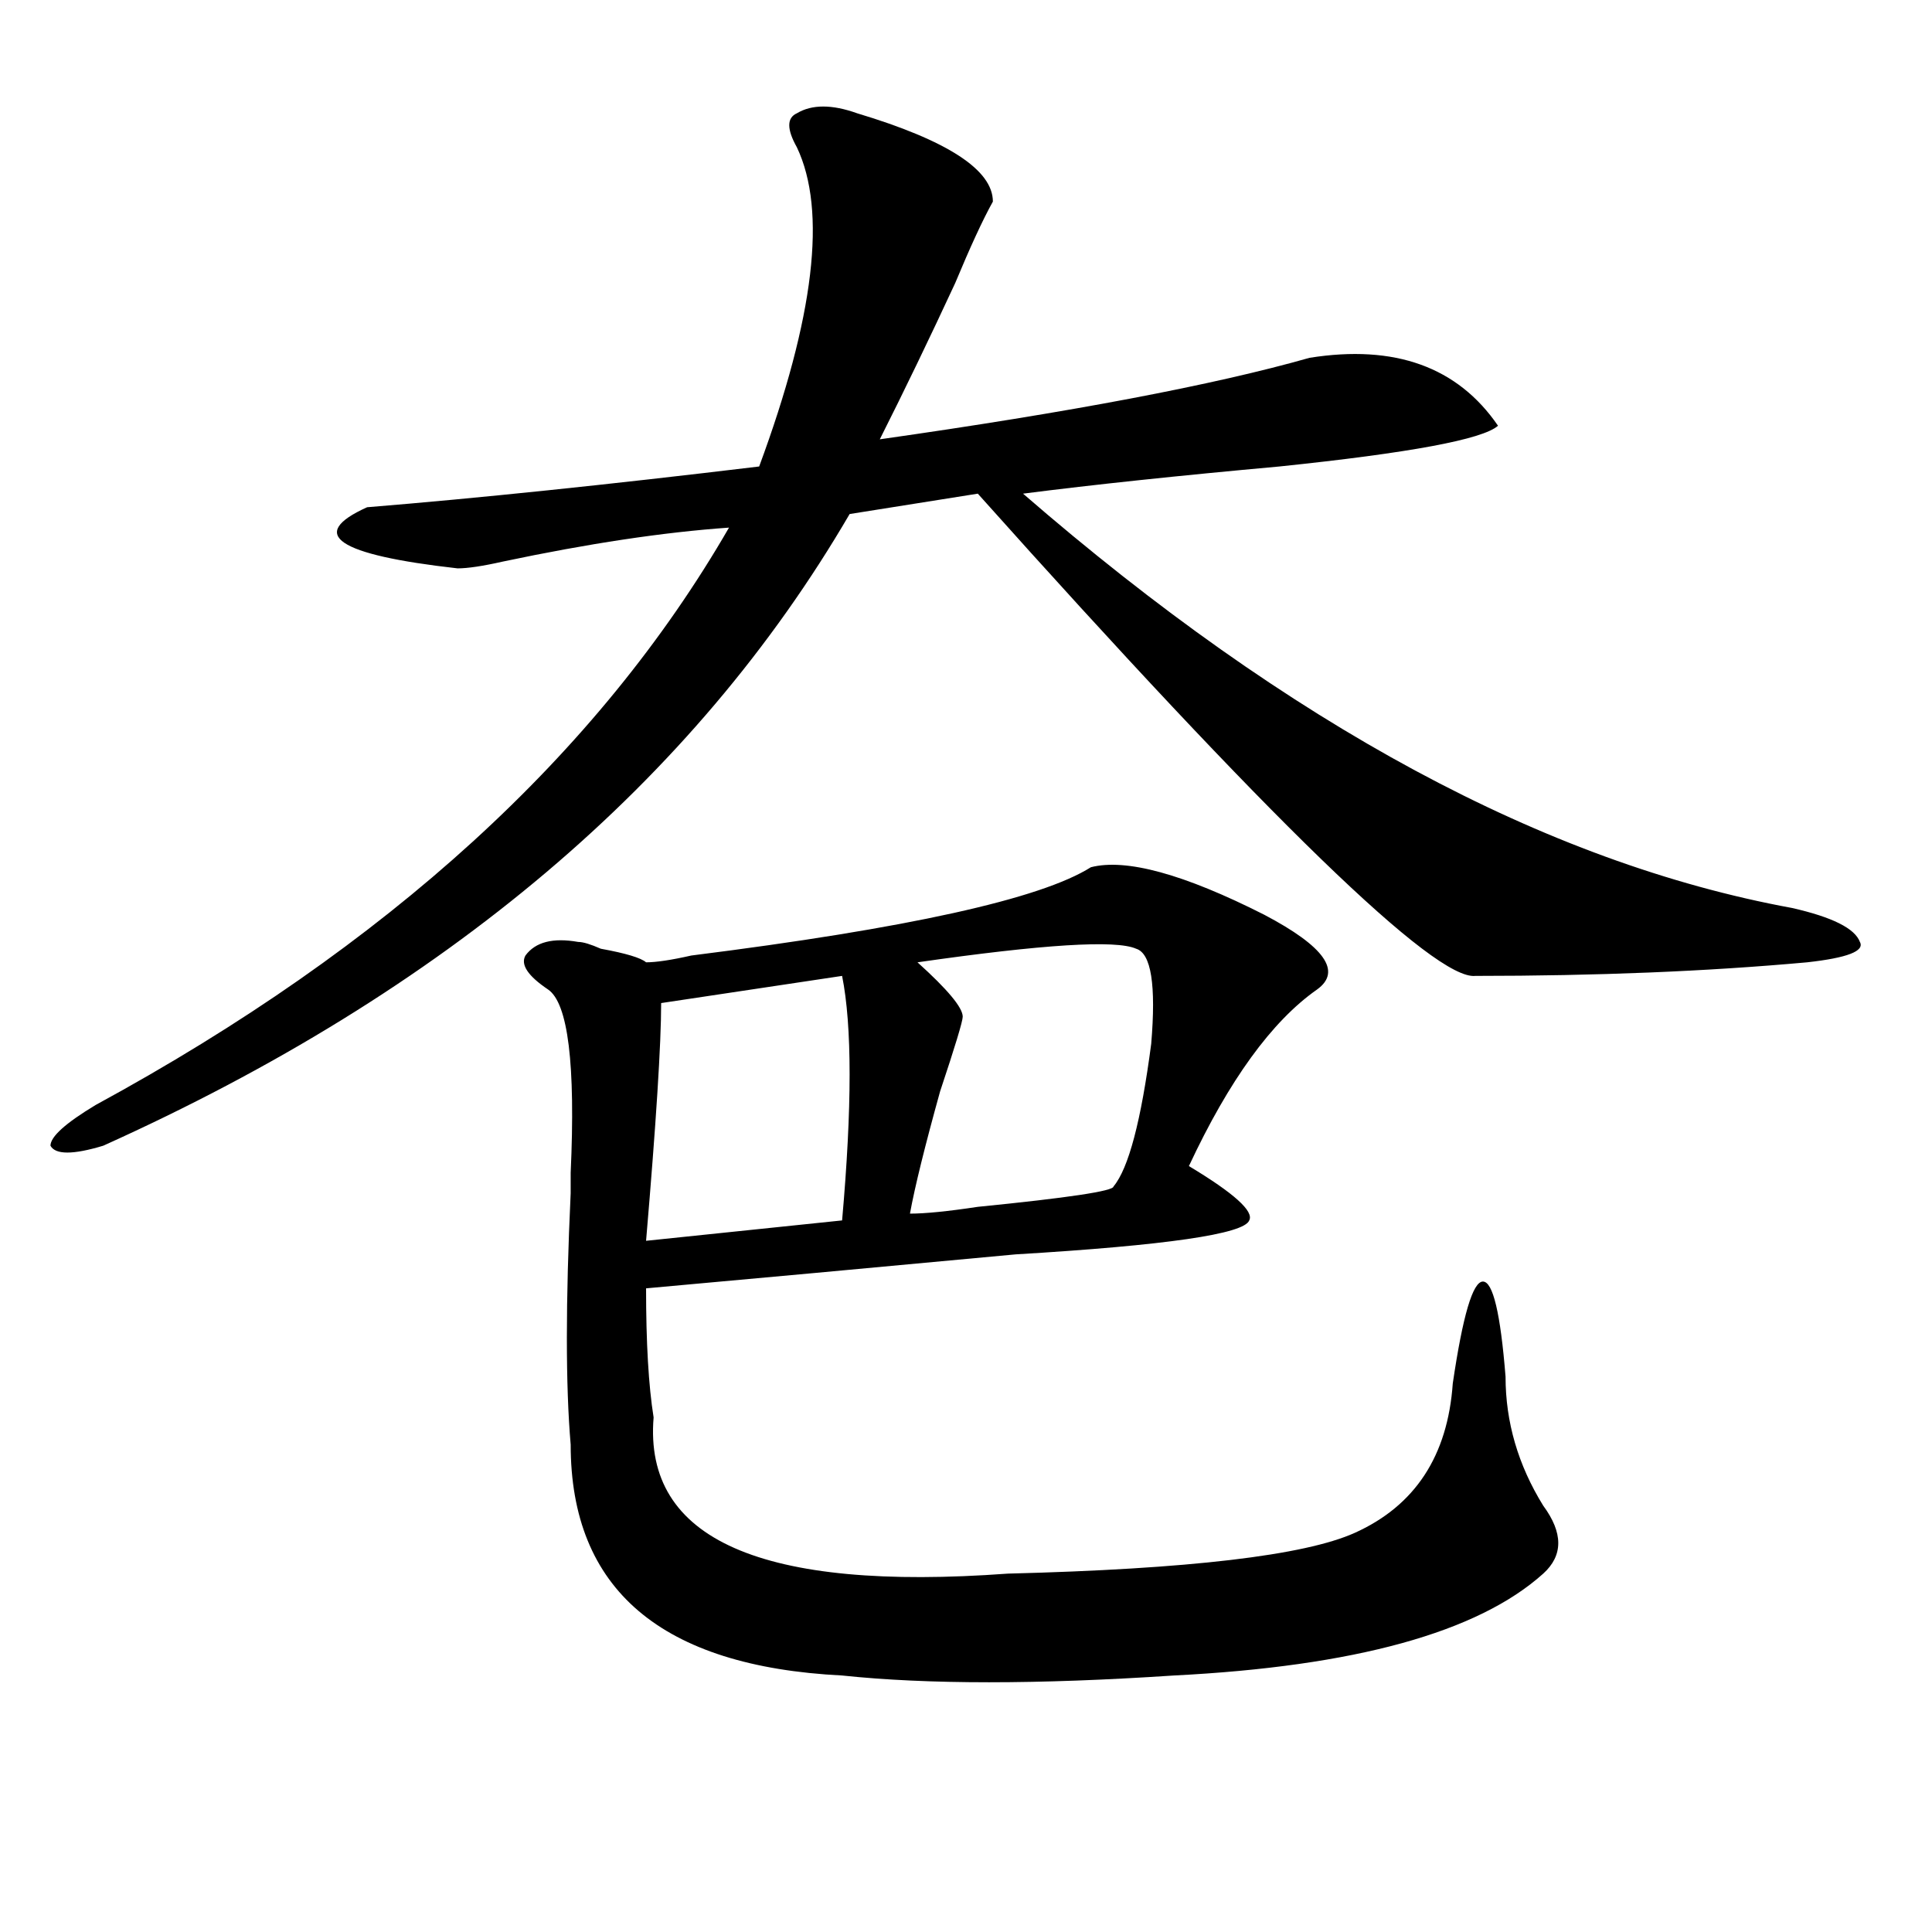
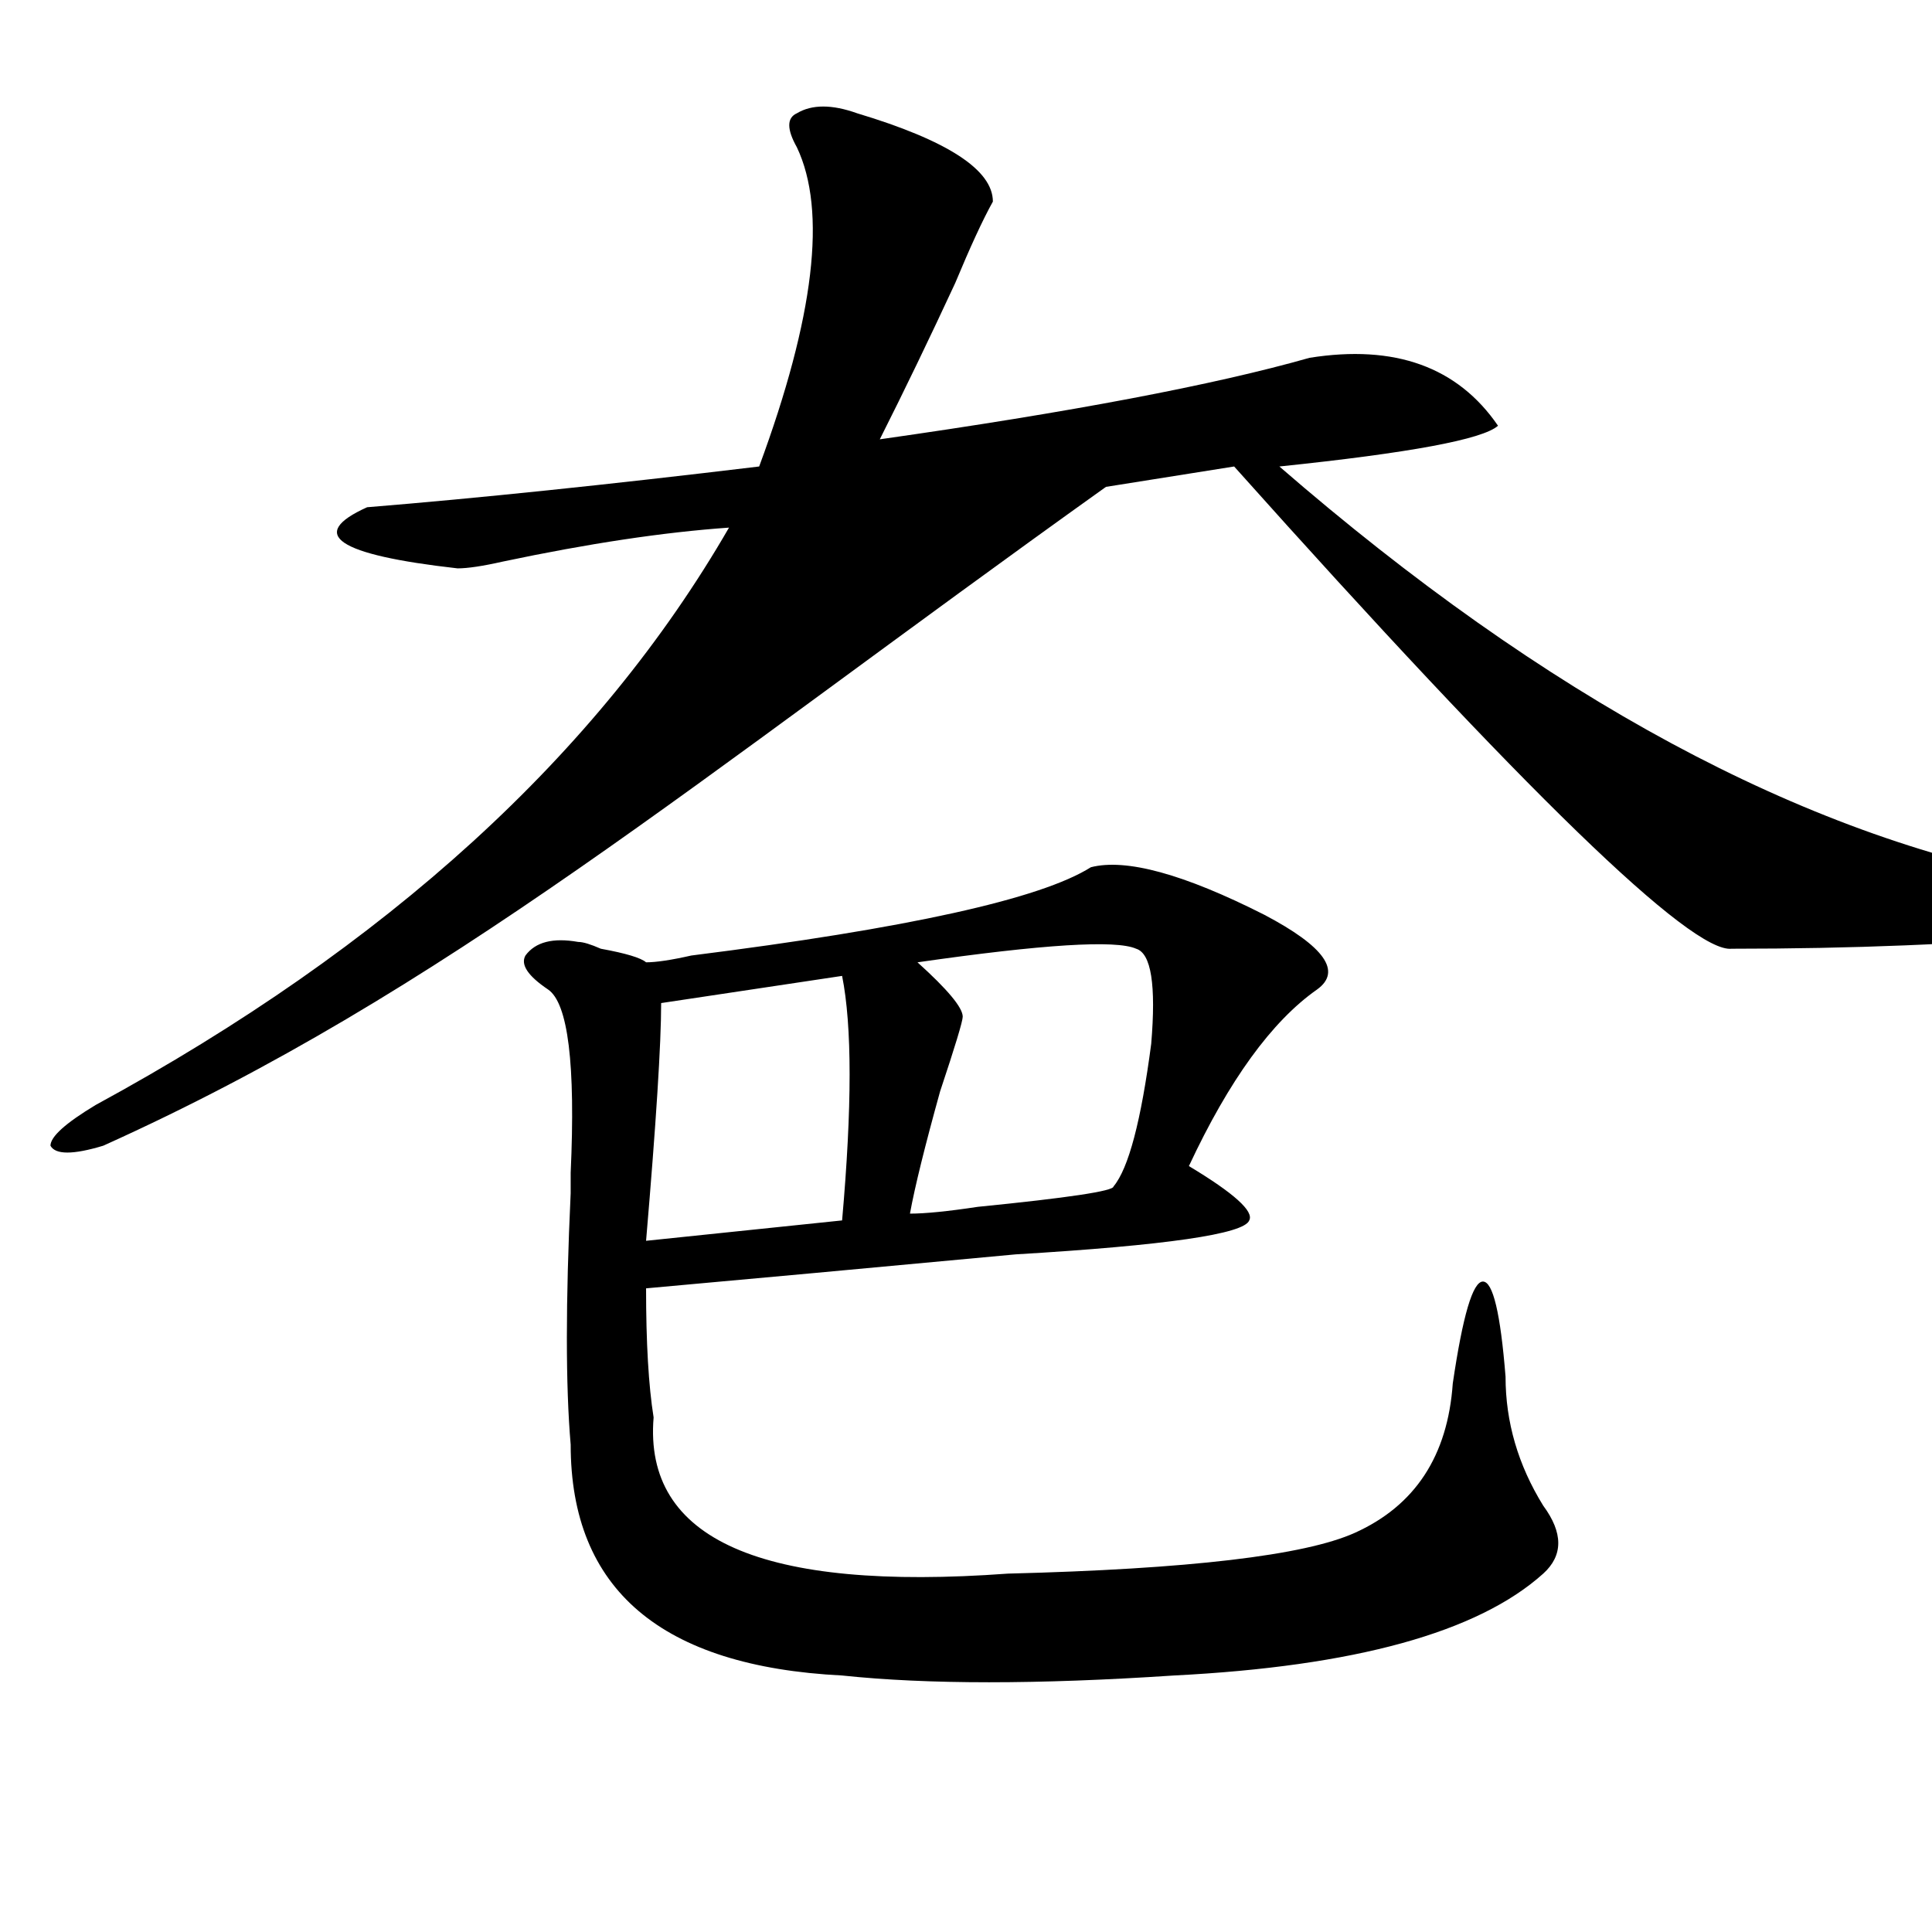
<svg xmlns="http://www.w3.org/2000/svg" version="1.1" id="图层_1" x="0px" y="0px" width="1000px" height="1000px" viewBox="0 0 1000 1000" enable-background="new 0 0 1000 1000" xml:space="preserve">
-   <path d="M412.453,76.219c-5.244-9.338-5.244-15.216,0-17.578c7.805-4.669,18.17-4.669,31.219,0  c46.828,14.063,70.242,29.334,70.242,45.703c-5.244,9.394-11.707,23.456-19.512,42.188c-13.049,28.125-26.036,55.097-39.023,80.859  c98.839-14.063,172.983-28.125,222.434-42.188c44.206-7.031,76.705,4.725,97.559,35.156c-7.805,7.031-45.548,14.063-113.168,21.094  c-52.072,4.725-96.278,9.394-132.68,14.063c137.862,119.531,270.542,191.053,398.039,214.453  c20.792,4.725,32.499,10.547,35.121,17.578c2.561,4.725-6.524,8.24-27.316,10.547c-52.072,4.725-109.266,7.031-171.703,7.031  c-20.854,2.362-106.705-80.859-257.555-249.609l-66.34,10.547C359.101,404.381,230.323,513.365,53.438,593.016  c-15.609,4.725-24.756,4.725-27.316,0c0-4.669,7.805-11.7,23.414-21.094c150.85-82.013,260.115-181.604,327.797-298.828  c-33.841,2.362-72.864,8.24-117.07,17.578c-10.427,2.362-18.231,3.516-23.414,3.516c-62.438-7.031-78.047-17.578-46.828-31.641  c57.193-4.669,124.875-11.7,202.922-21.094C421.538,164.109,428.063,109.068,412.453,76.219z M564.645,448.875  c18.17-4.669,48.108,3.516,89.754,24.609c31.219,16.425,40.304,29.334,27.316,38.672c-23.414,16.425-45.548,46.912-66.34,91.406  c23.414,14.063,33.779,23.456,31.219,28.125c-2.622,7.031-42.926,12.909-120.973,17.578  c-75.486,7.031-139.204,12.909-191.215,17.578c0,28.125,1.28,50.428,3.902,66.797c-5.244,63.281,55.913,90.197,183.41,80.859  c93.656-2.362,153.472-9.394,179.508-21.094c31.219-14.063,48.108-39.825,50.73-77.344c5.183-35.156,10.365-52.734,15.609-52.734  c5.183,0,9.085,16.425,11.707,49.219c0,23.456,6.463,45.703,19.512,66.797c10.365,14.063,10.365,25.763,0,35.156  c-33.841,30.432-97.559,48.01-191.215,52.734c-70.242,4.669-127.497,4.669-171.703,0c-93.656-4.725-140.484-44.55-140.484-119.531  c-2.622-30.432-2.622-73.828,0-130.078c0-2.307,0-5.822,0-10.547c2.561-56.25-1.342-87.891-11.707-94.922  c-10.427-7.031-14.329-12.854-11.707-17.578c5.183-7.031,14.268-9.338,27.316-7.031c2.561,0,6.463,1.209,11.707,3.516  c12.987,2.362,20.792,4.725,23.414,7.031c5.183,0,12.987-1.153,23.414-3.516C469.646,480.516,538.608,465.3,564.645,448.875z   M435.867,505.125c-31.219,4.725-62.438,9.394-93.656,14.063c0,21.094-2.622,62.128-7.805,123.047l101.461-10.547  C441.05,573.131,441.05,530.943,435.867,505.125z M588.059,491.063c-10.427-4.669-48.17-2.307-113.168,7.031  c15.609,14.063,23.414,23.456,23.414,28.125c0,2.362-3.902,15.271-11.707,38.672c-7.805,28.125-13.049,49.219-15.609,63.281  c7.805,0,19.512-1.153,35.121-3.516c46.828-4.669,70.242-8.185,70.242-10.547c7.805-9.338,14.268-33.947,19.512-73.828  C598.424,509.85,595.863,493.425,588.059,491.063z" />
+   <path d="M412.453,76.219c-5.244-9.338-5.244-15.216,0-17.578c7.805-4.669,18.17-4.669,31.219,0  c46.828,14.063,70.242,29.334,70.242,45.703c-5.244,9.394-11.707,23.456-19.512,42.188c-13.049,28.125-26.036,55.097-39.023,80.859  c98.839-14.063,172.983-28.125,222.434-42.188c44.206-7.031,76.705,4.725,97.559,35.156c-7.805,7.031-45.548,14.063-113.168,21.094  c137.862,119.531,270.542,191.053,398.039,214.453  c20.792,4.725,32.499,10.547,35.121,17.578c2.561,4.725-6.524,8.24-27.316,10.547c-52.072,4.725-109.266,7.031-171.703,7.031  c-20.854,2.362-106.705-80.859-257.555-249.609l-66.34,10.547C359.101,404.381,230.323,513.365,53.438,593.016  c-15.609,4.725-24.756,4.725-27.316,0c0-4.669,7.805-11.7,23.414-21.094c150.85-82.013,260.115-181.604,327.797-298.828  c-33.841,2.362-72.864,8.24-117.07,17.578c-10.427,2.362-18.231,3.516-23.414,3.516c-62.438-7.031-78.047-17.578-46.828-31.641  c57.193-4.669,124.875-11.7,202.922-21.094C421.538,164.109,428.063,109.068,412.453,76.219z M564.645,448.875  c18.17-4.669,48.108,3.516,89.754,24.609c31.219,16.425,40.304,29.334,27.316,38.672c-23.414,16.425-45.548,46.912-66.34,91.406  c23.414,14.063,33.779,23.456,31.219,28.125c-2.622,7.031-42.926,12.909-120.973,17.578  c-75.486,7.031-139.204,12.909-191.215,17.578c0,28.125,1.28,50.428,3.902,66.797c-5.244,63.281,55.913,90.197,183.41,80.859  c93.656-2.362,153.472-9.394,179.508-21.094c31.219-14.063,48.108-39.825,50.73-77.344c5.183-35.156,10.365-52.734,15.609-52.734  c5.183,0,9.085,16.425,11.707,49.219c0,23.456,6.463,45.703,19.512,66.797c10.365,14.063,10.365,25.763,0,35.156  c-33.841,30.432-97.559,48.01-191.215,52.734c-70.242,4.669-127.497,4.669-171.703,0c-93.656-4.725-140.484-44.55-140.484-119.531  c-2.622-30.432-2.622-73.828,0-130.078c0-2.307,0-5.822,0-10.547c2.561-56.25-1.342-87.891-11.707-94.922  c-10.427-7.031-14.329-12.854-11.707-17.578c5.183-7.031,14.268-9.338,27.316-7.031c2.561,0,6.463,1.209,11.707,3.516  c12.987,2.362,20.792,4.725,23.414,7.031c5.183,0,12.987-1.153,23.414-3.516C469.646,480.516,538.608,465.3,564.645,448.875z   M435.867,505.125c-31.219,4.725-62.438,9.394-93.656,14.063c0,21.094-2.622,62.128-7.805,123.047l101.461-10.547  C441.05,573.131,441.05,530.943,435.867,505.125z M588.059,491.063c-10.427-4.669-48.17-2.307-113.168,7.031  c15.609,14.063,23.414,23.456,23.414,28.125c0,2.362-3.902,15.271-11.707,38.672c-7.805,28.125-13.049,49.219-15.609,63.281  c7.805,0,19.512-1.153,35.121-3.516c46.828-4.669,70.242-8.185,70.242-10.547c7.805-9.338,14.268-33.947,19.512-73.828  C598.424,509.85,595.863,493.425,588.059,491.063z" />
</svg>